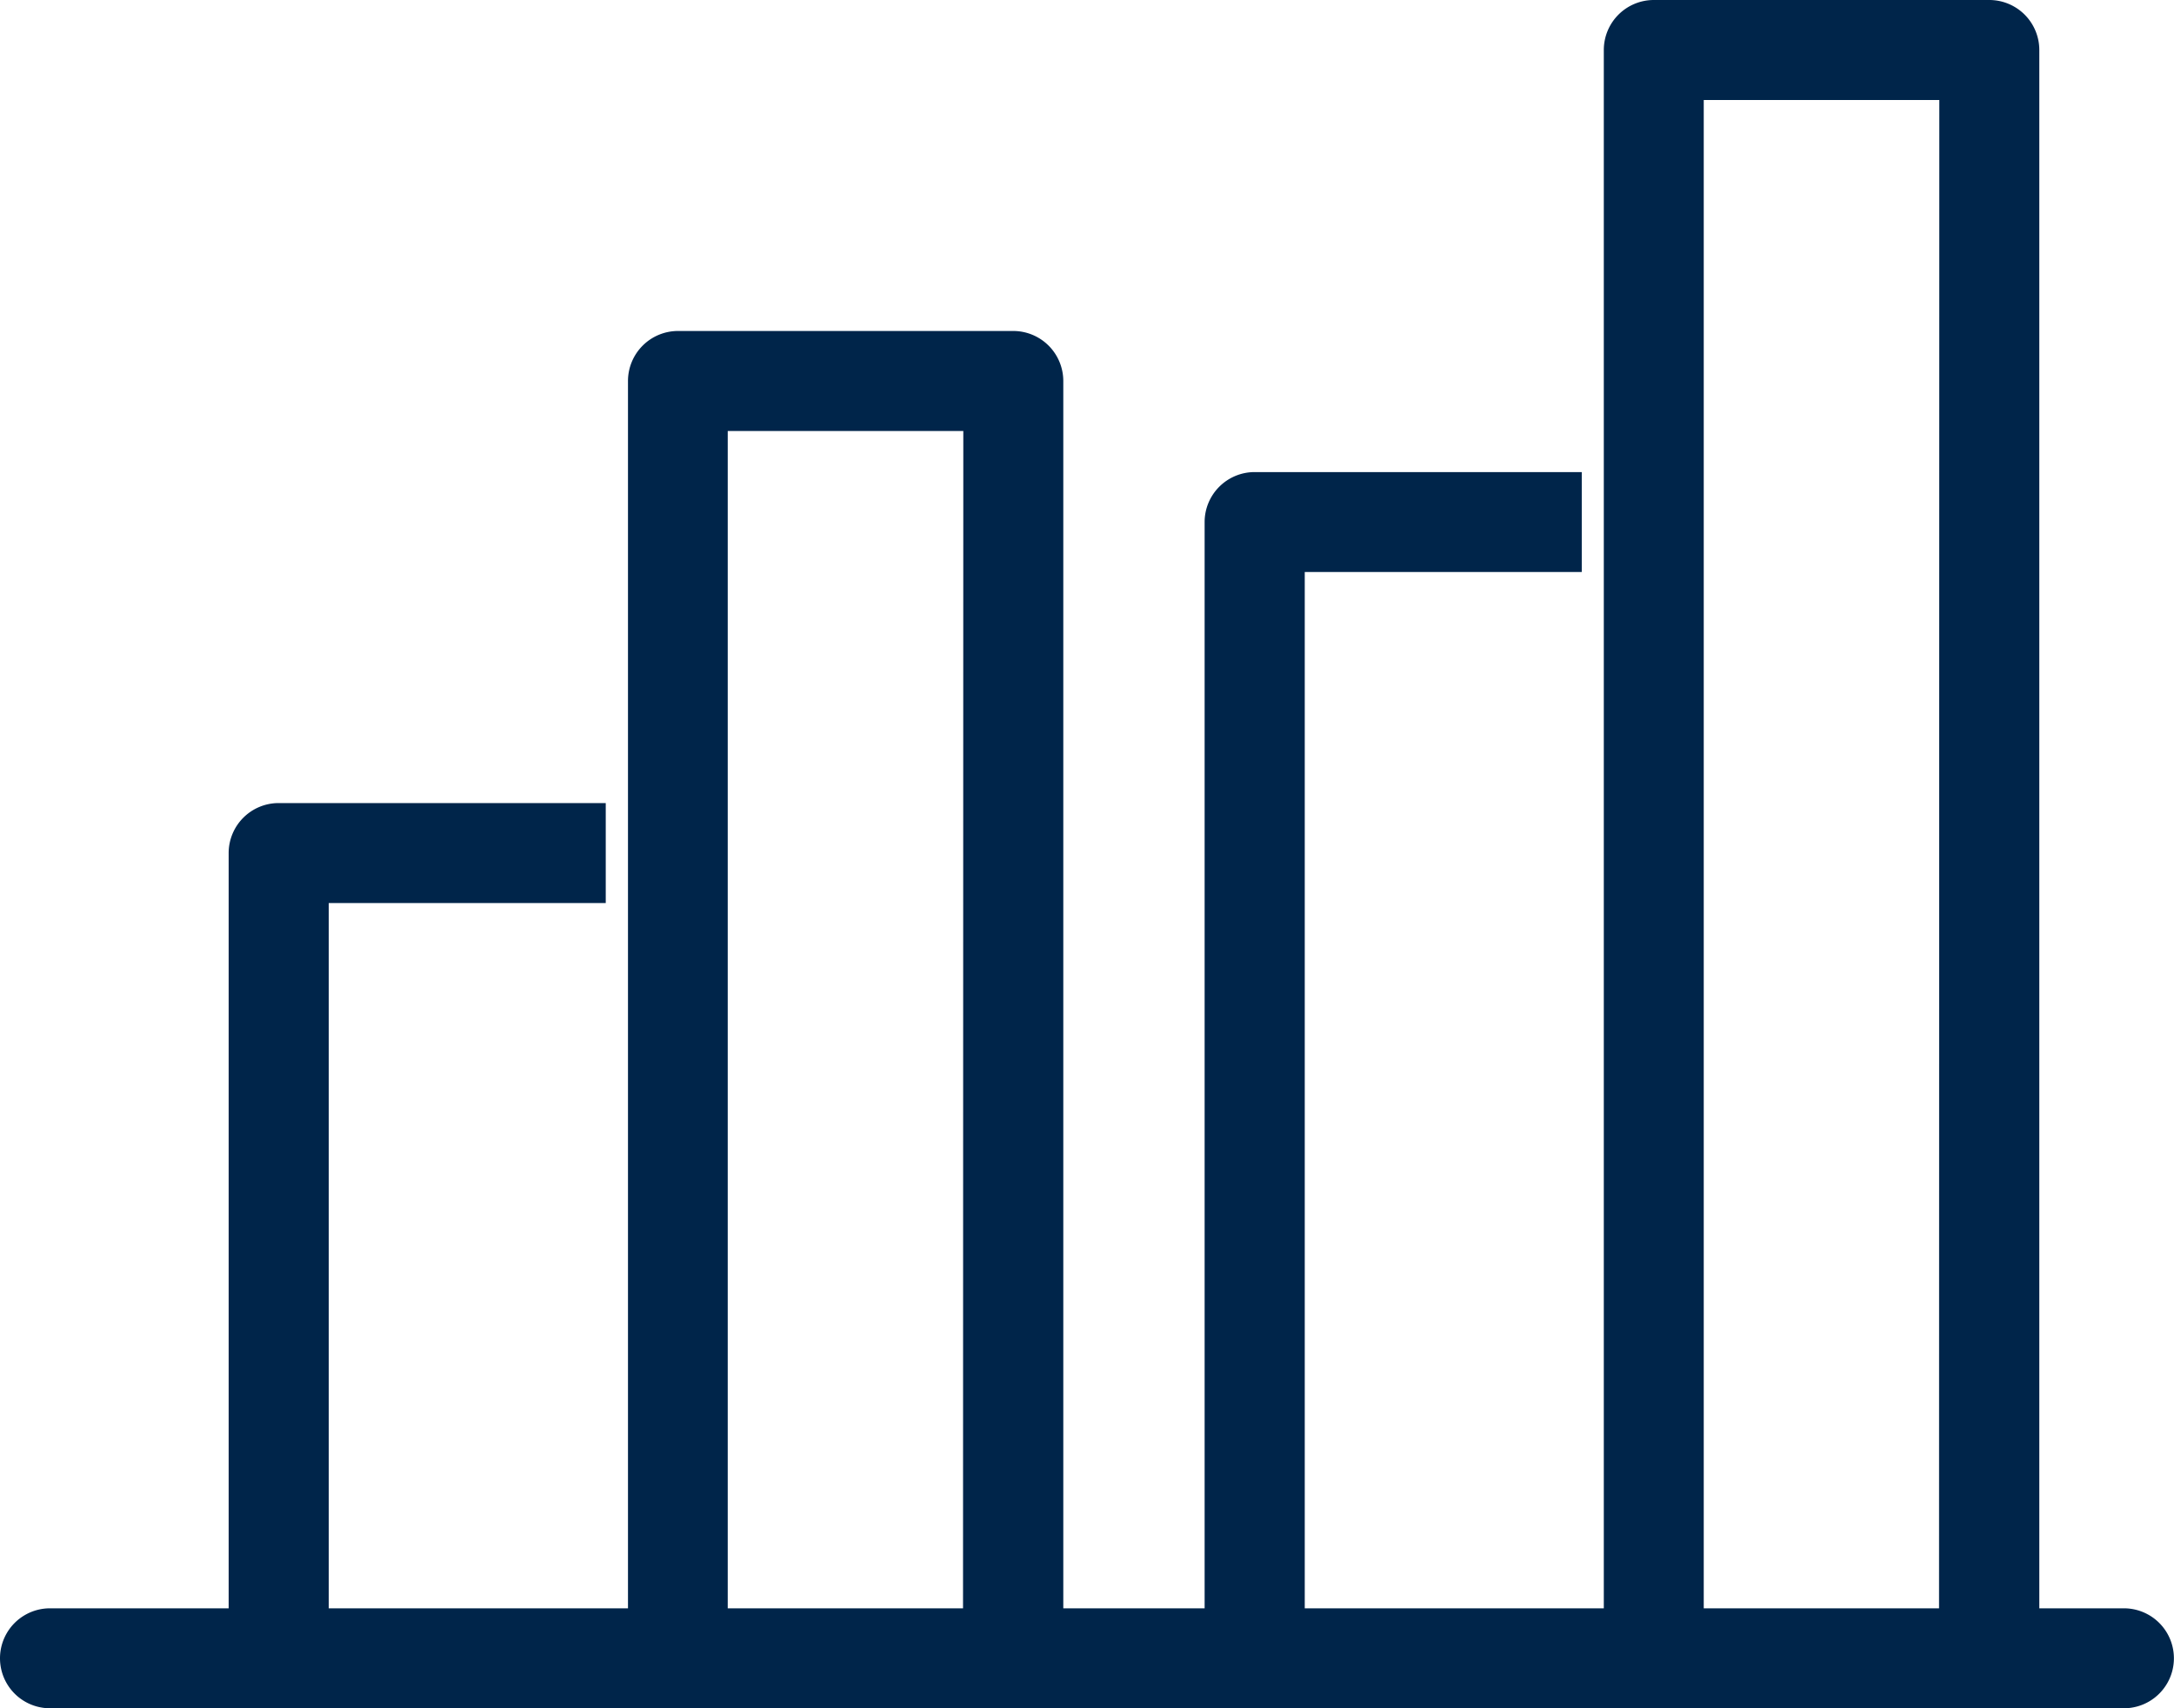
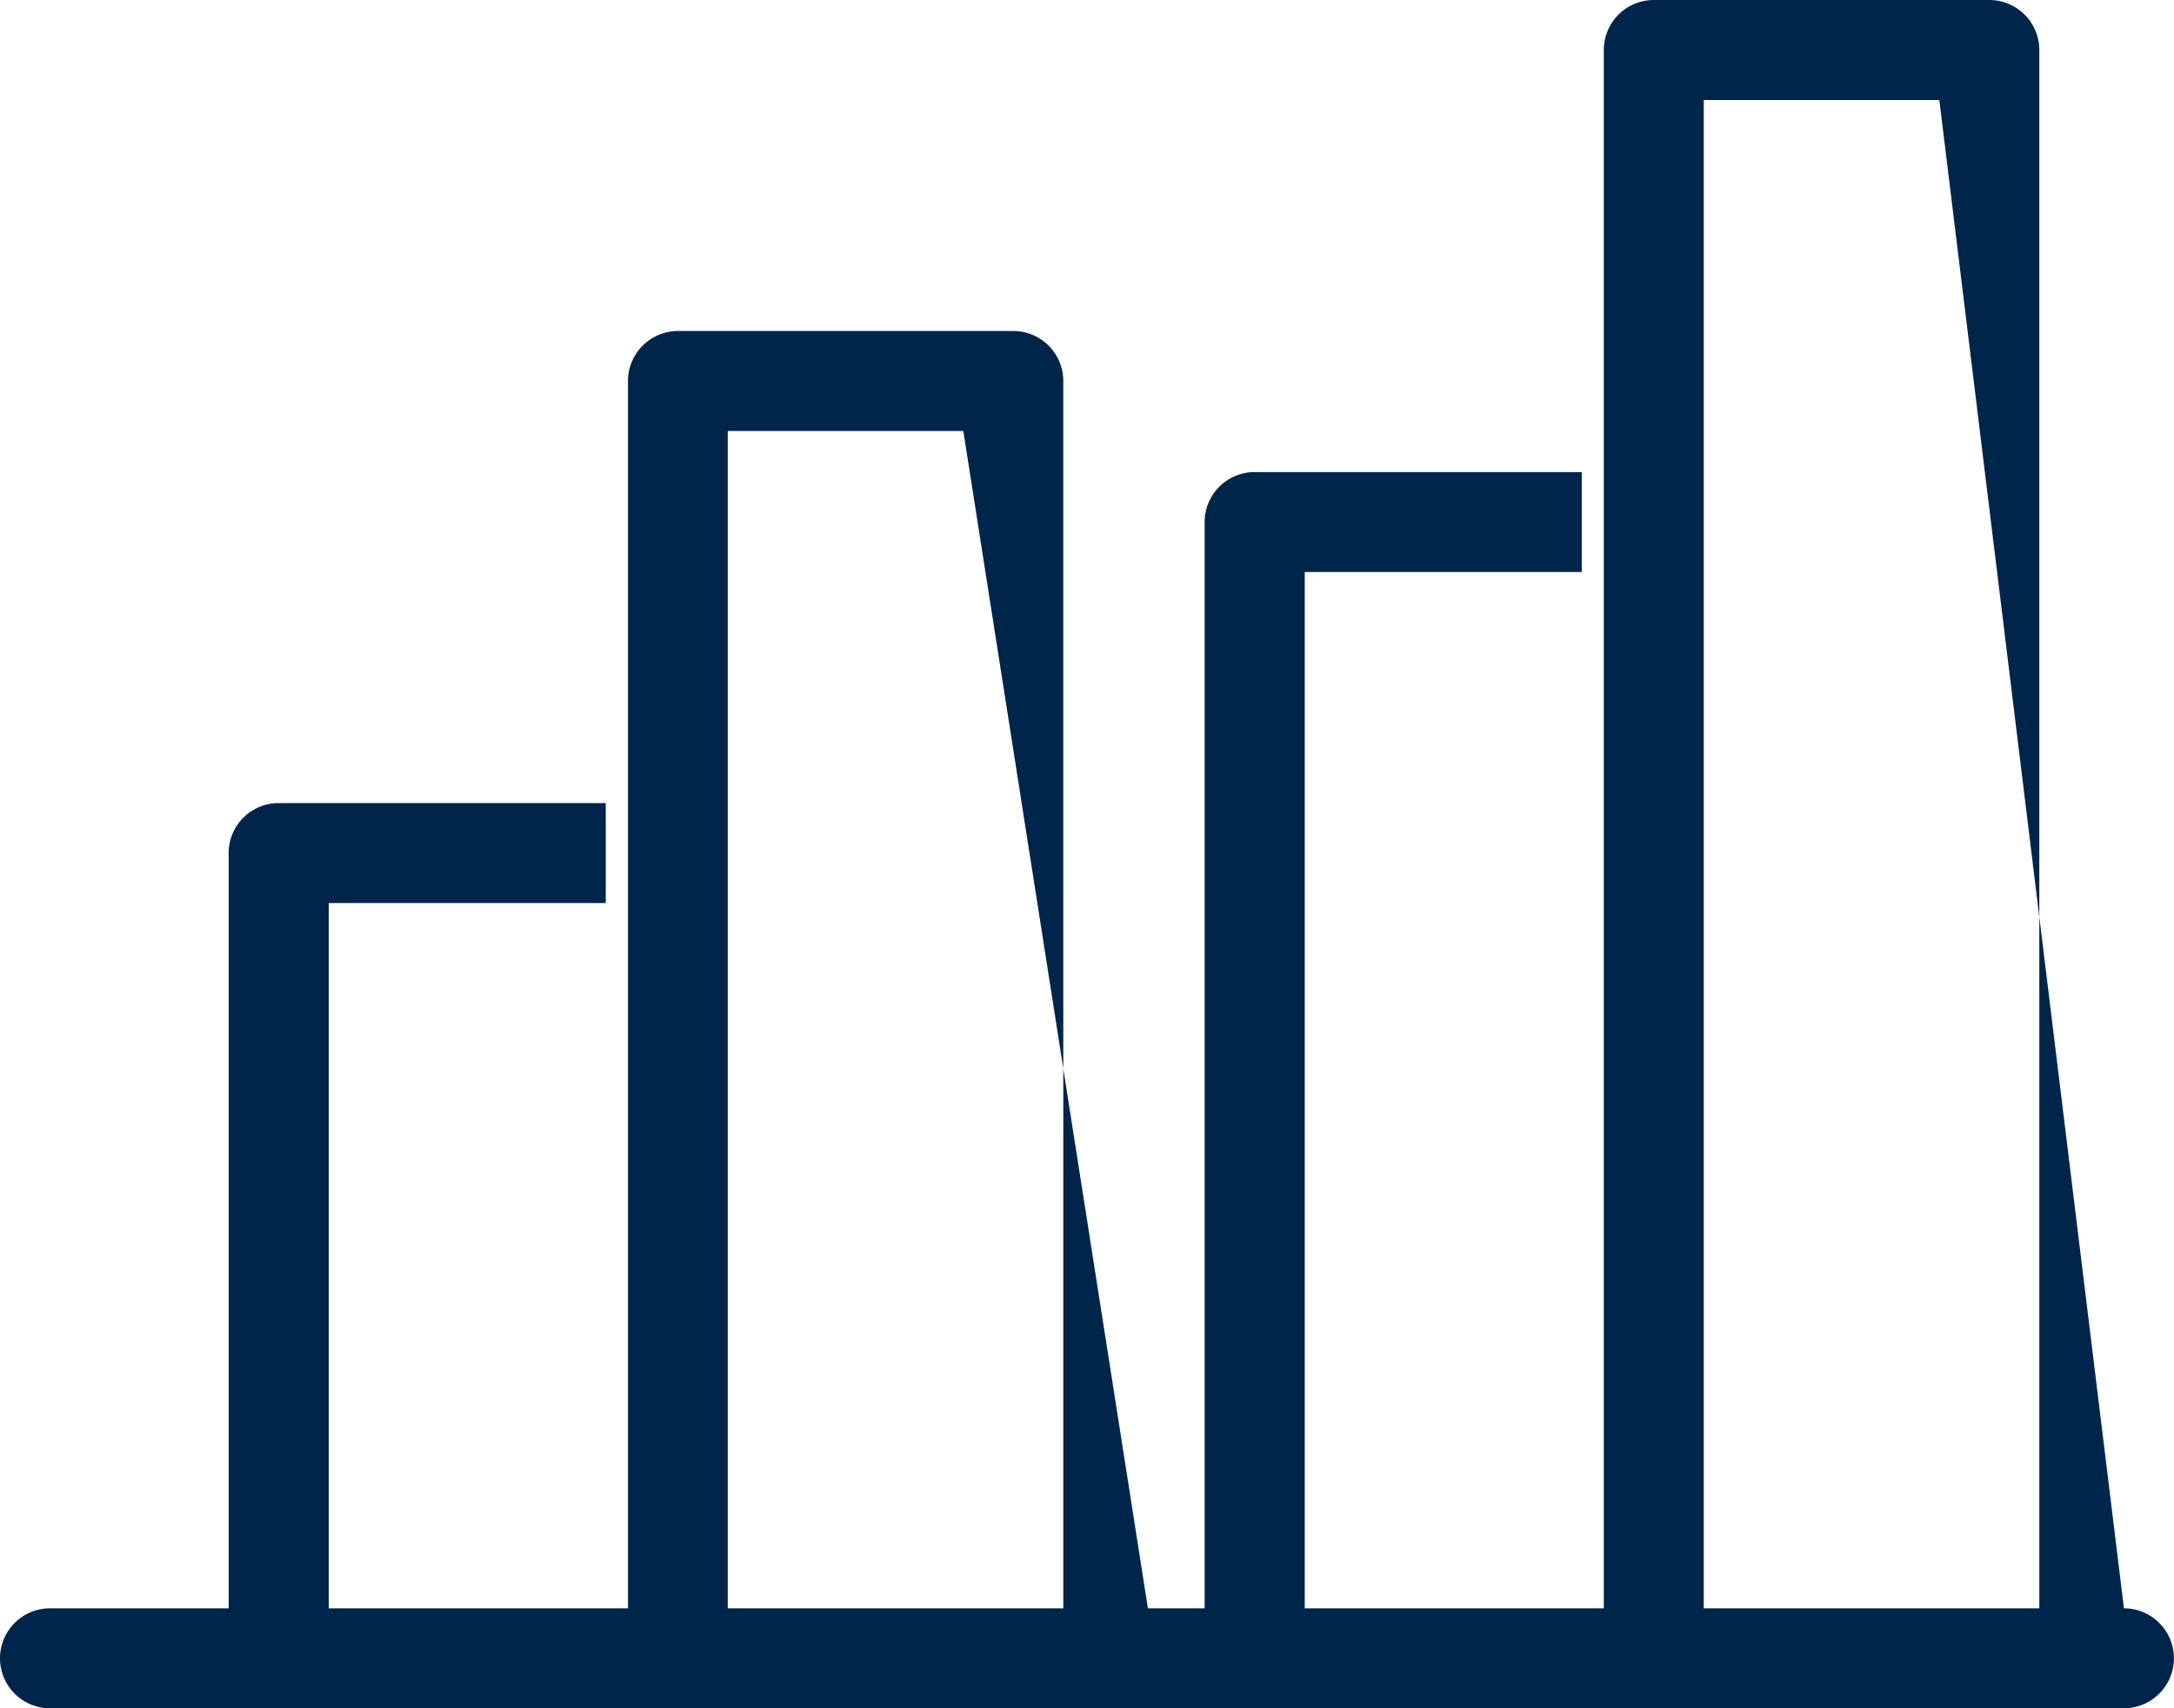
<svg xmlns="http://www.w3.org/2000/svg" id="グループ_755" data-name="グループ 755" width="45.856" height="36.03" viewBox="0 0 45.856 36.03">
-   <path id="パス_131" data-name="パス 131" d="M44.8,33.922H43.015V1.054A1.055,1.055,0,0,0,41.96,0H34.884a1.055,1.055,0,0,0-1.055,1.054V33.922H27.521V12.065h5.843V9.957h-6.9a1.055,1.055,0,0,0-1.055,1.054V33.922H22.428V8.036a1.056,1.056,0,0,0-1.055-1.055H14.3a1.056,1.056,0,0,0-1.054,1.055V33.922H6.934V19.047h5.843V16.938h-6.9a1.055,1.055,0,0,0-1.054,1.054v15.93H1.054a1.054,1.054,0,1,0,0,2.108H44.8a1.054,1.054,0,1,0,0-2.108m-3.9,0H35.937V2.109h4.969Zm-20.587,0H15.35V9.09h4.969Z" fill="#00254a" />
+   <path id="パス_131" data-name="パス 131" d="M44.8,33.922H43.015V1.054A1.055,1.055,0,0,0,41.96,0H34.884a1.055,1.055,0,0,0-1.055,1.054V33.922H27.521V12.065h5.843V9.957h-6.9a1.055,1.055,0,0,0-1.055,1.054V33.922H22.428V8.036a1.056,1.056,0,0,0-1.055-1.055H14.3a1.056,1.056,0,0,0-1.054,1.055V33.922H6.934V19.047h5.843V16.938h-6.9a1.055,1.055,0,0,0-1.054,1.054v15.93H1.054a1.054,1.054,0,1,0,0,2.108H44.8a1.054,1.054,0,1,0,0-2.108H35.937V2.109h4.969Zm-20.587,0H15.35V9.09h4.969Z" fill="#00254a" />
</svg>